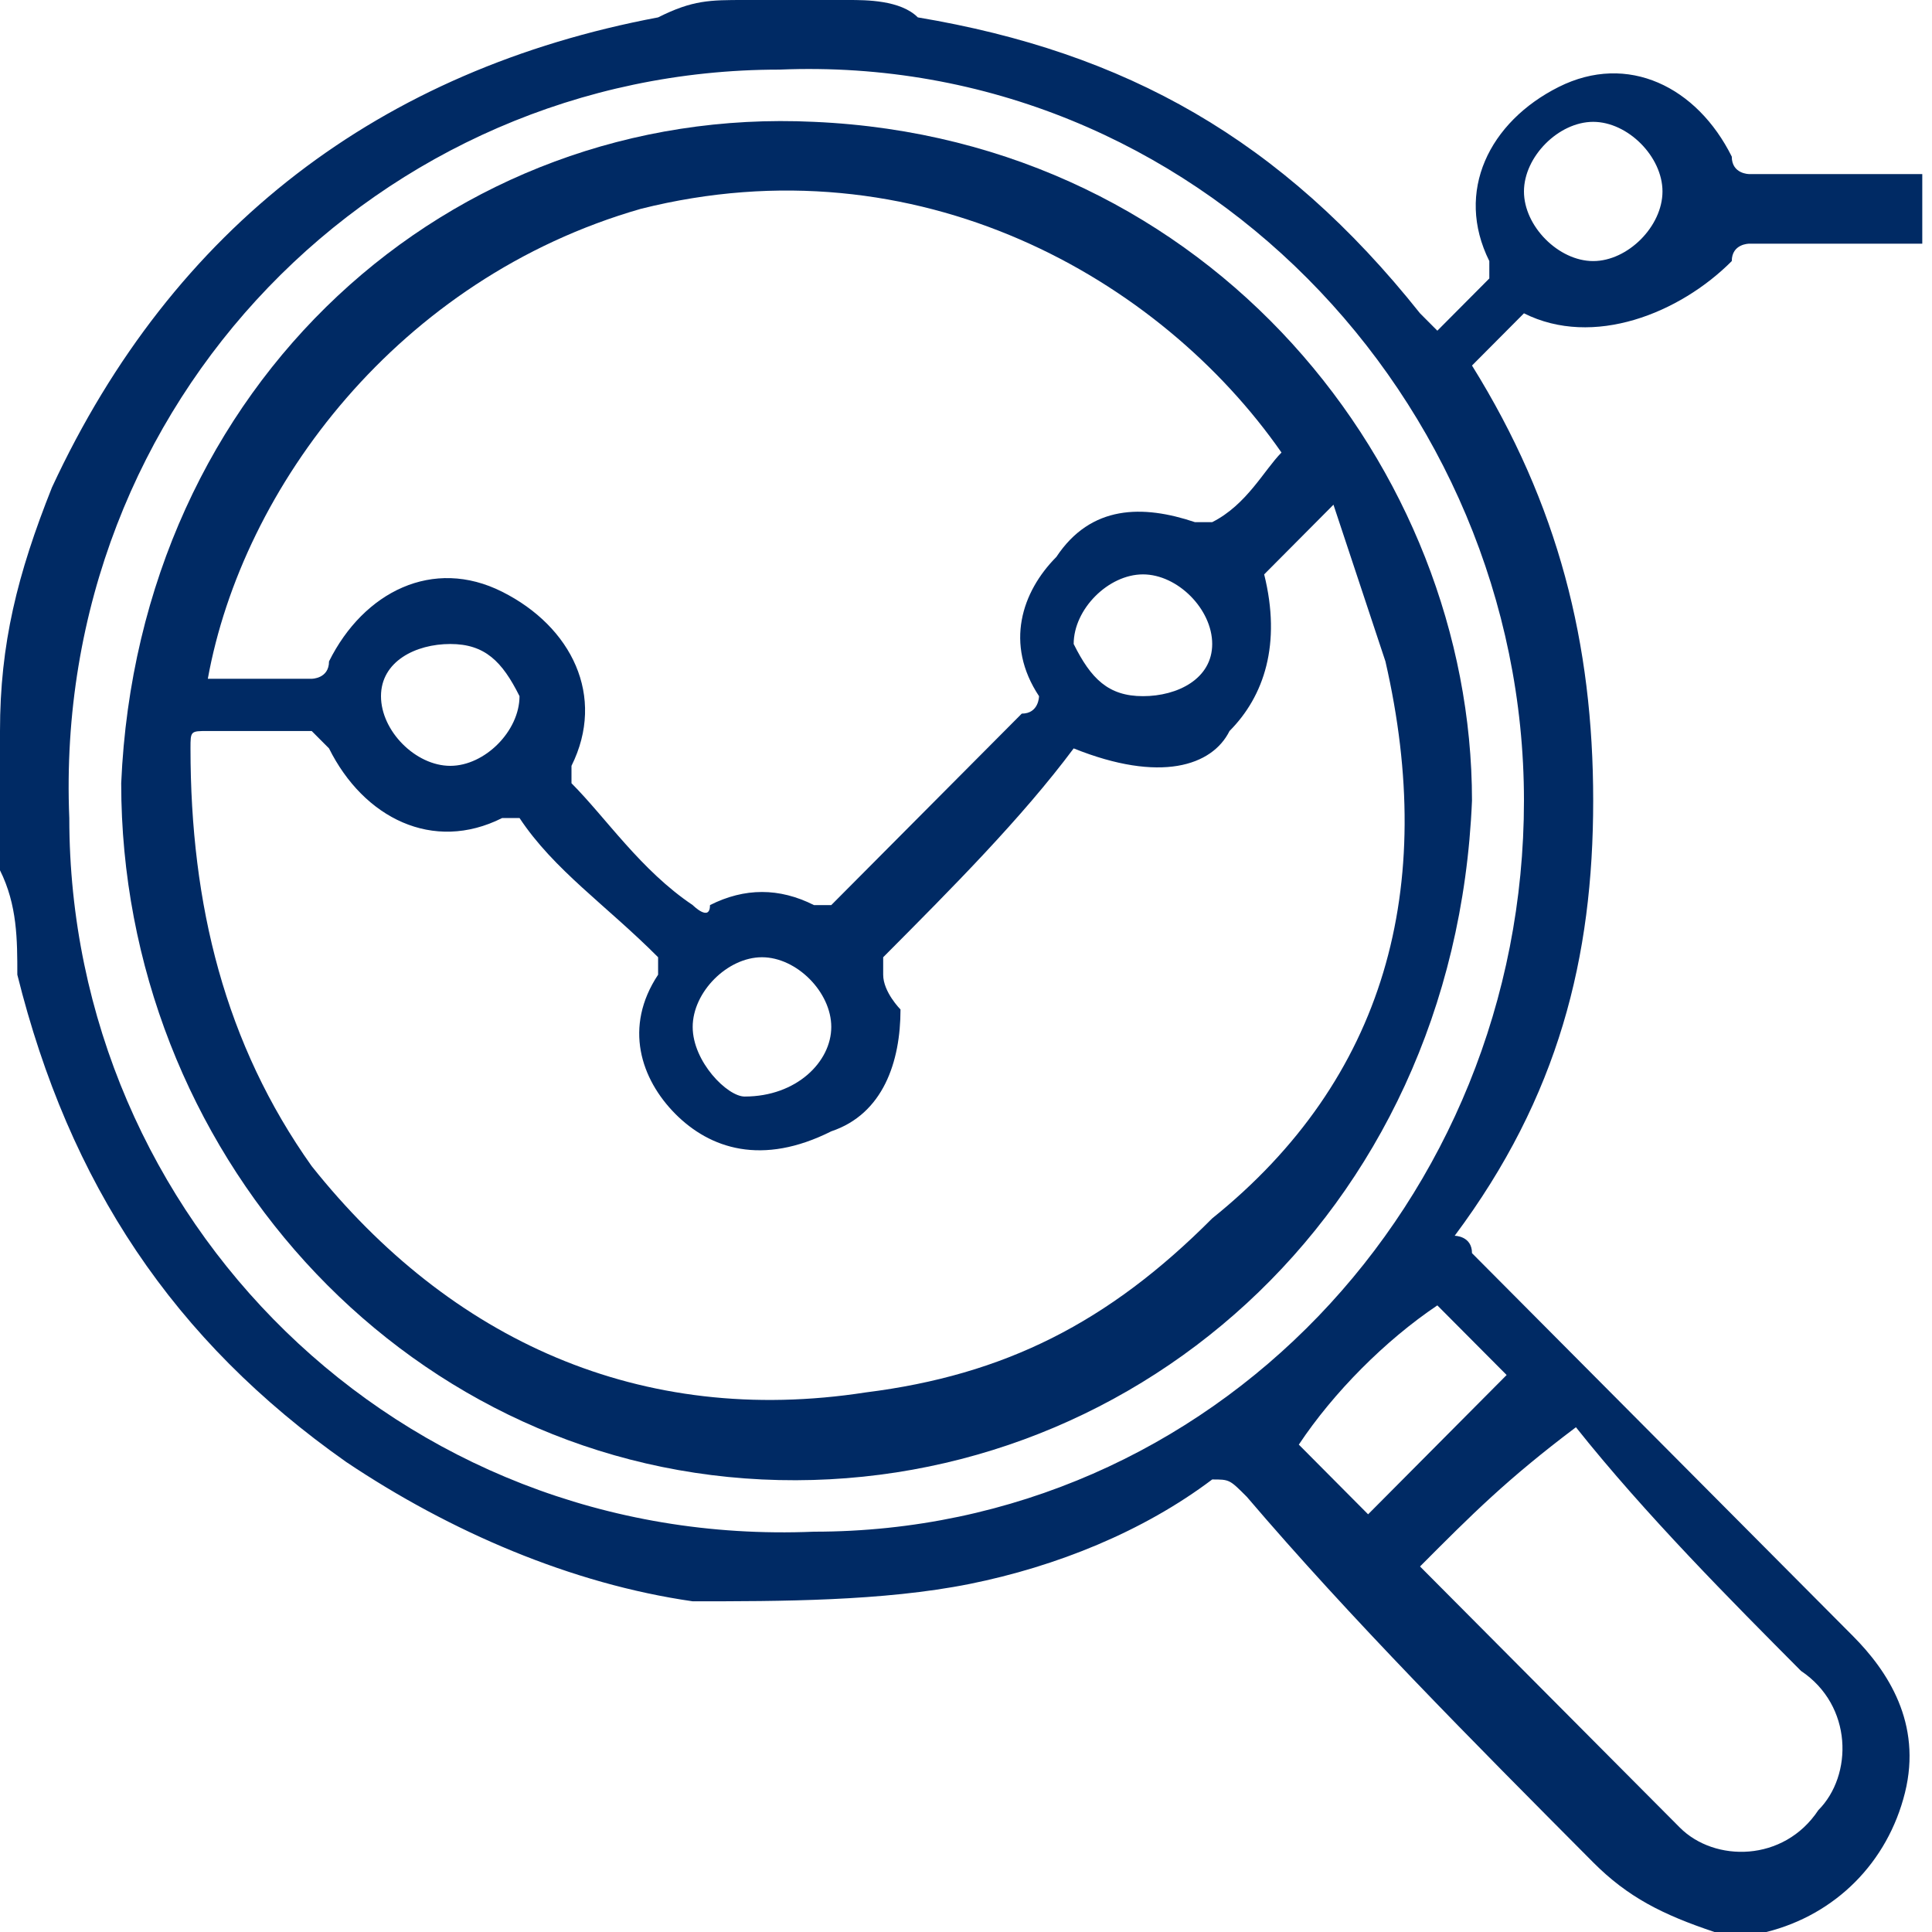
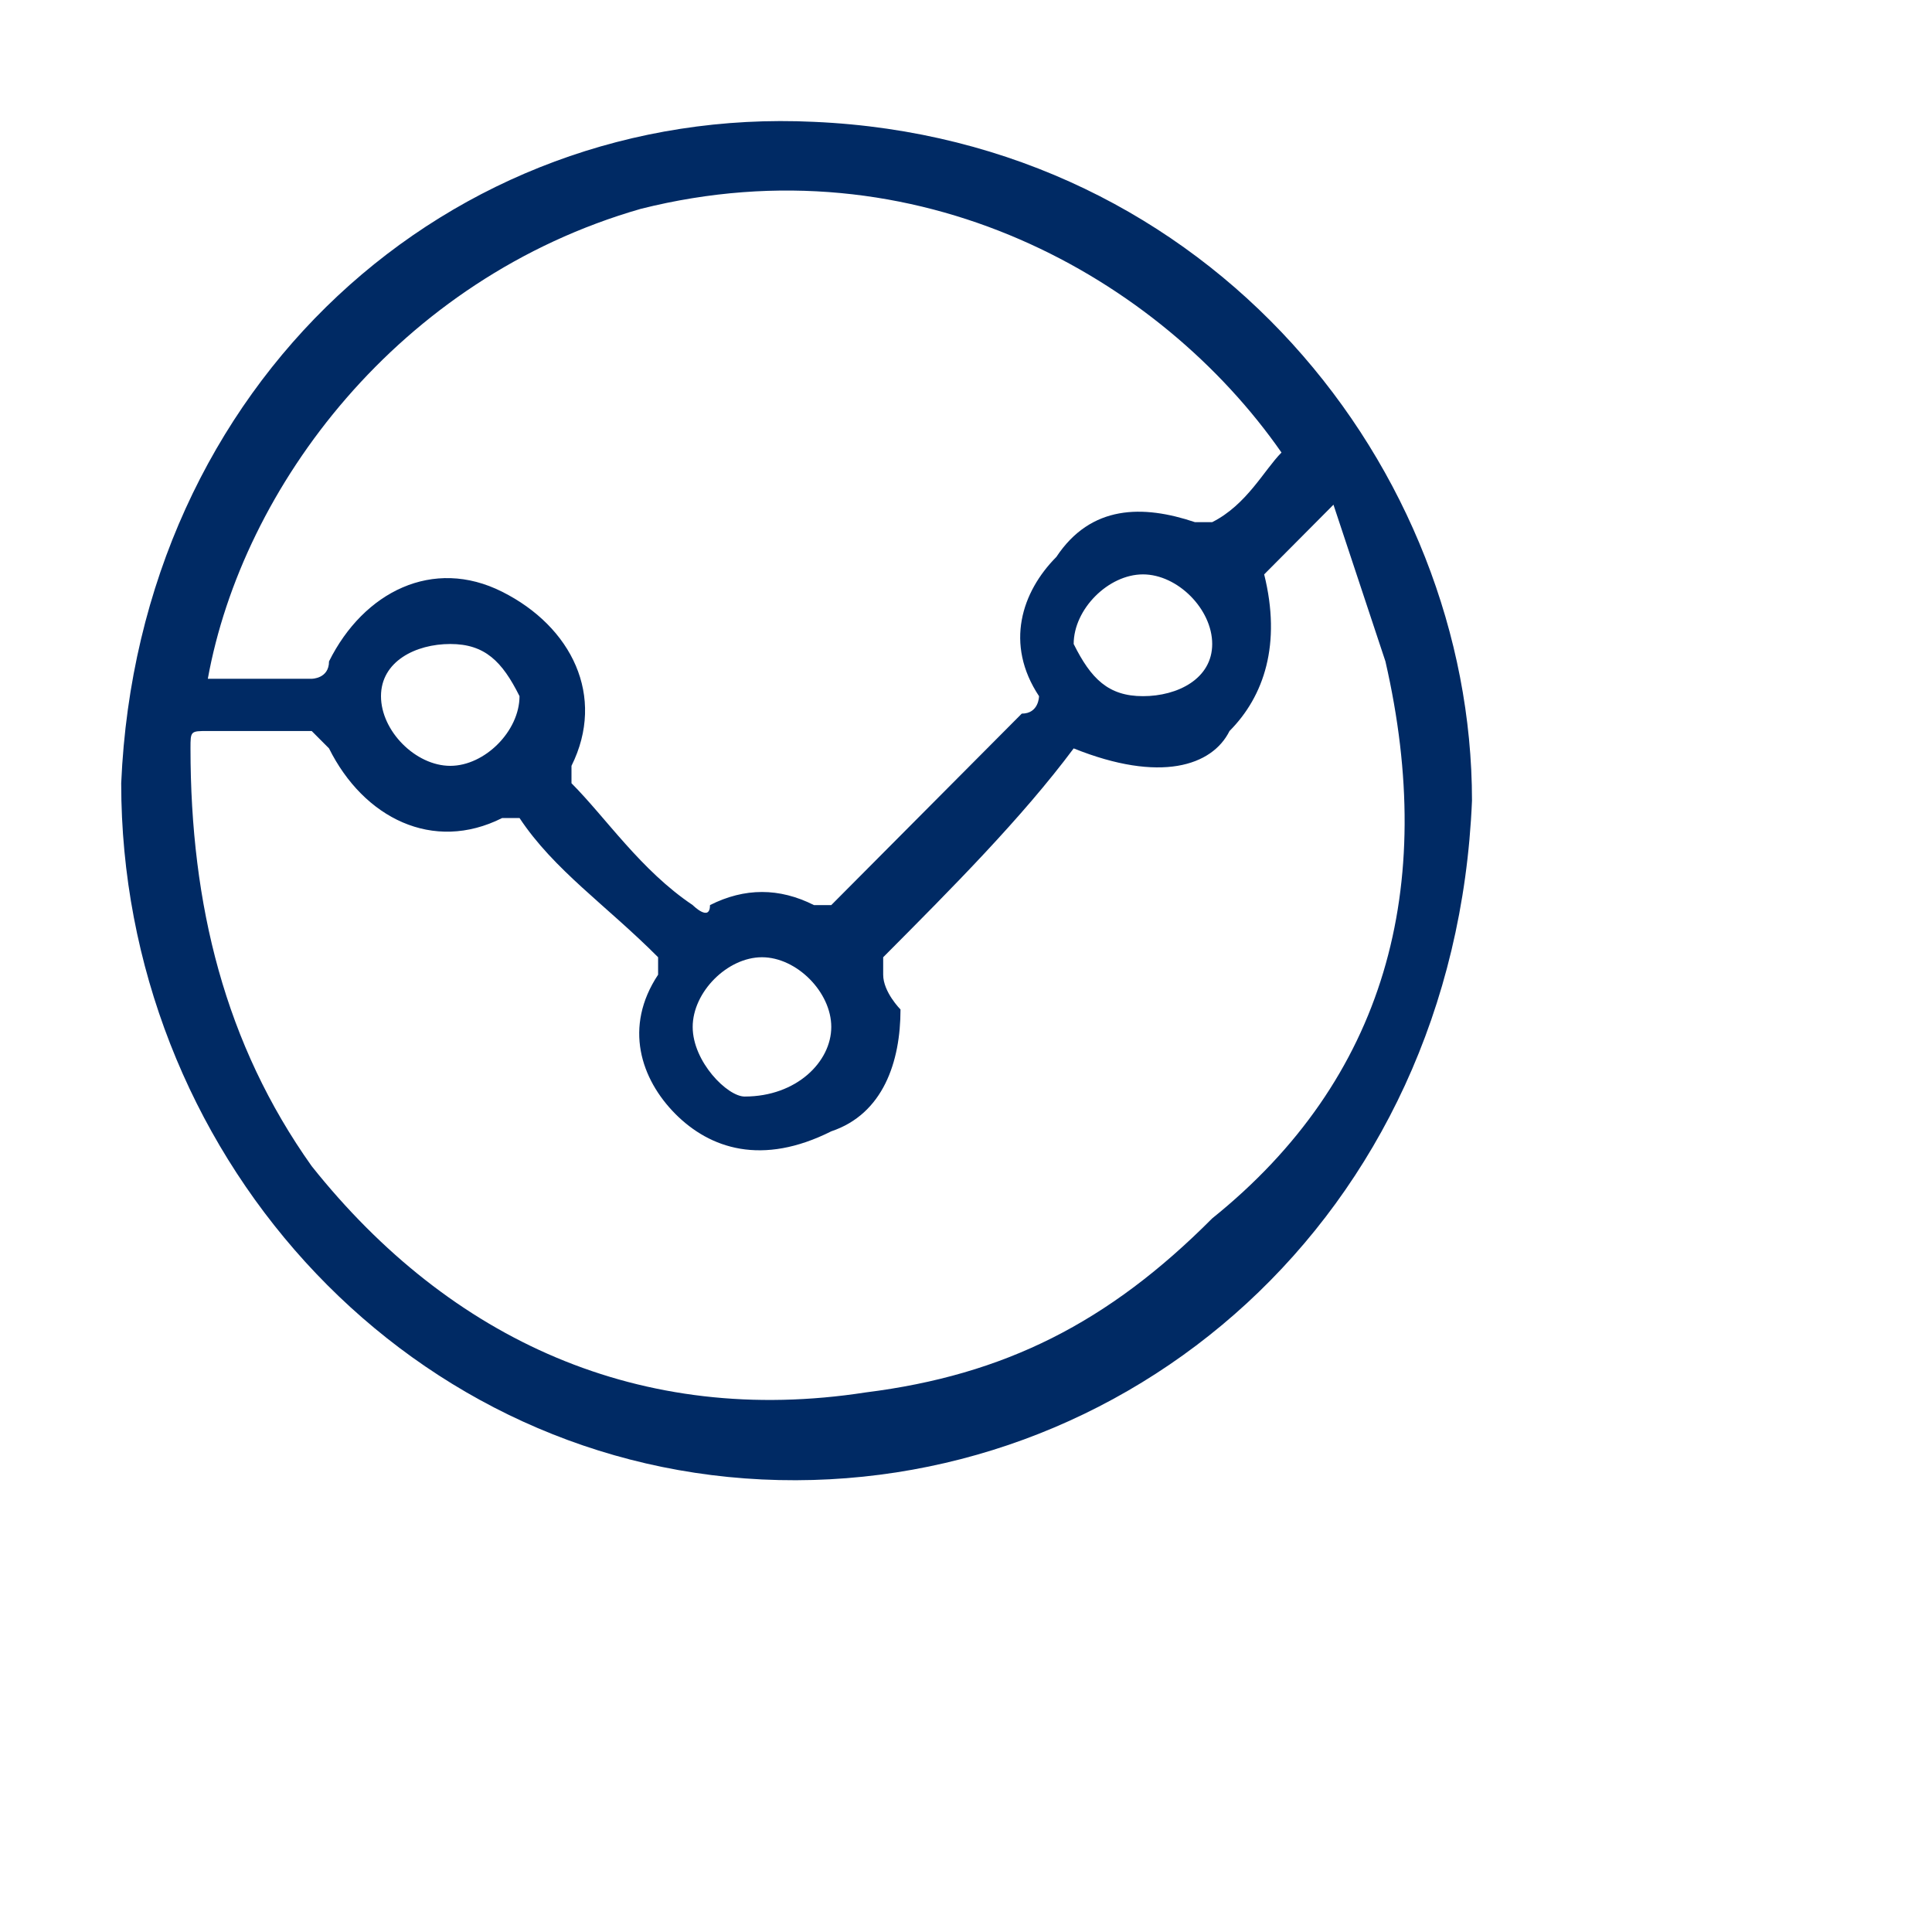
<svg xmlns="http://www.w3.org/2000/svg" width="30" height="30" viewBox="0 0 30 30" fill="none">
-   <path d="M13.177 0C13.445 0 13.983 0 14.252 0.27C17.479 0.811 19.899 2.162 22.05 4.865C22.05 4.865 22.05 4.865 22.319 5.135C22.588 4.865 22.857 4.595 23.126 4.324V4.054C22.588 2.973 23.126 1.892 24.202 1.351C25.277 0.811 26.353 1.351 26.891 2.432C26.891 2.703 27.16 2.703 27.16 2.703C27.966 2.703 28.773 2.703 29.58 2.703H29.849C29.849 2.973 29.849 3.243 29.849 3.784C29.58 3.784 29.042 3.784 28.773 3.784C28.235 3.784 27.698 3.784 27.16 3.784C27.16 3.784 26.891 3.784 26.891 4.054C26.084 4.865 24.739 5.405 23.664 4.865C23.395 5.135 23.126 5.405 22.857 5.676C24.202 7.838 24.739 10 24.739 12.432C24.739 14.865 24.202 17.027 22.588 19.189C22.588 19.189 22.857 19.189 22.857 19.459C24.739 21.351 26.622 23.243 28.773 25.405C29.311 25.946 29.849 26.757 29.58 27.838C29.311 28.919 28.504 29.73 27.429 30C27.429 30 27.429 30 27.16 30C26.891 30 26.622 30 26.622 30C25.815 29.73 25.277 29.459 24.739 28.919C22.857 27.027 20.975 25.135 19.361 23.243C19.092 22.973 19.092 22.973 18.823 22.973C17.748 23.784 16.403 24.324 15.059 24.595C13.714 24.865 12.101 24.865 10.756 24.865C8.874 24.595 6.992 23.784 5.378 22.703C2.689 20.811 1.076 18.378 0.269 15.135C0.269 14.595 0.269 14.054 0 13.514C0 13.514 0 13.514 0 13.243C0 12.703 0 12.162 0 11.622V11.351C0 10 0.269 8.919 0.807 7.568C2.689 3.514 5.916 1.081 10.219 0.27C10.756 0 11.025 0 11.563 0C12.101 0 12.639 0 13.177 0ZM23.664 12.432C23.664 6.216 18.555 0.811 12.101 1.081C5.916 1.081 0.807 6.216 1.076 12.703C1.076 18.919 6.185 24.054 12.639 23.784C18.823 23.784 23.664 18.649 23.664 12.432ZM22.05 24.324C23.126 25.405 24.202 26.486 25.008 27.297C25.277 27.568 25.815 28.108 26.084 28.378C26.622 28.919 27.698 28.919 28.235 28.108C28.773 27.568 28.773 26.486 27.966 25.946C26.891 24.865 25.546 23.514 24.471 22.162C23.395 22.973 22.857 23.514 22.05 24.324ZM20.168 22.432C20.437 22.703 20.975 23.243 21.244 23.514C22.05 22.703 22.588 22.162 23.395 21.351C23.126 21.081 22.588 20.541 22.319 20.27C21.513 20.811 20.706 21.622 20.168 22.432ZM24.739 4.054C25.277 4.054 25.815 3.514 25.815 2.973C25.815 2.432 25.277 1.892 24.739 1.892C24.202 1.892 23.664 2.432 23.664 2.973C23.664 3.514 24.202 4.054 24.739 4.054Z" fill="#002A64" />
  <path d="M11.832 22.973C6.185 22.702 1.882 17.837 1.882 12.162C2.151 5.946 6.992 1.621 12.639 1.892C18.823 2.162 22.857 7.297 22.857 12.432C22.588 18.919 17.479 23.243 11.832 22.973ZM16.672 11.621C15.866 12.702 14.79 13.783 13.714 14.864V15.135C13.714 15.405 13.983 15.675 13.983 15.675C13.983 16.486 13.714 17.297 12.908 17.567C11.832 18.108 11.025 17.837 10.487 17.297C9.95 16.756 9.681 15.946 10.219 15.135C10.219 14.864 10.219 14.864 10.219 14.864C9.412 14.054 8.605 13.513 8.067 12.702H7.798C6.723 13.243 5.647 12.702 5.109 11.621L4.84 11.351C4.302 11.351 3.765 11.351 3.227 11.351C2.958 11.351 2.958 11.351 2.958 11.621C2.958 14.054 3.496 16.216 4.84 18.108C6.992 20.81 9.95 22.162 13.445 21.621C15.597 21.351 17.21 20.54 18.823 18.919C21.513 16.756 22.319 13.783 21.513 10.27C21.244 9.459 20.975 8.648 20.706 7.837C20.168 8.378 19.899 8.648 19.63 8.919C19.899 10 19.63 10.81 19.092 11.351C18.823 11.892 18.017 12.162 16.672 11.621ZM19.899 7.027C18.017 4.324 14.252 2.162 9.95 3.243C6.185 4.324 3.765 7.567 3.227 10.54C3.765 10.54 4.302 10.54 4.84 10.54C4.84 10.54 5.109 10.54 5.109 10.27C5.647 9.189 6.723 8.648 7.798 9.189C8.874 9.729 9.412 10.81 8.874 11.892C8.874 12.162 8.874 12.162 8.874 12.162C9.412 12.702 9.95 13.513 10.756 14.054C10.756 14.054 11.025 14.324 11.025 14.054C11.563 13.783 12.101 13.783 12.639 14.054C12.908 14.054 12.908 14.054 12.908 14.054C13.983 12.973 14.79 12.162 15.866 11.081C16.134 11.081 16.134 10.81 16.134 10.81C15.597 10 15.866 9.189 16.403 8.648C16.941 7.837 17.748 7.837 18.555 8.108C18.823 8.108 18.823 8.108 18.823 8.108C19.361 7.837 19.63 7.297 19.899 7.027ZM12.908 15.946C12.908 15.405 12.37 14.864 11.832 14.864C11.294 14.864 10.756 15.405 10.756 15.946C10.756 16.486 11.294 17.027 11.563 17.027C12.37 17.027 12.908 16.486 12.908 15.946ZM6.992 10C6.454 10 5.916 10.27 5.916 10.81C5.916 11.351 6.454 11.892 6.992 11.892C7.529 11.892 8.067 11.351 8.067 10.81C7.798 10.27 7.529 10 6.992 10ZM17.748 8.919C17.21 8.919 16.672 9.459 16.672 10C16.941 10.54 17.21 10.81 17.748 10.81C18.286 10.81 18.823 10.54 18.823 10C18.823 9.459 18.286 8.919 17.748 8.919Z" fill="#002A64" />
</svg>